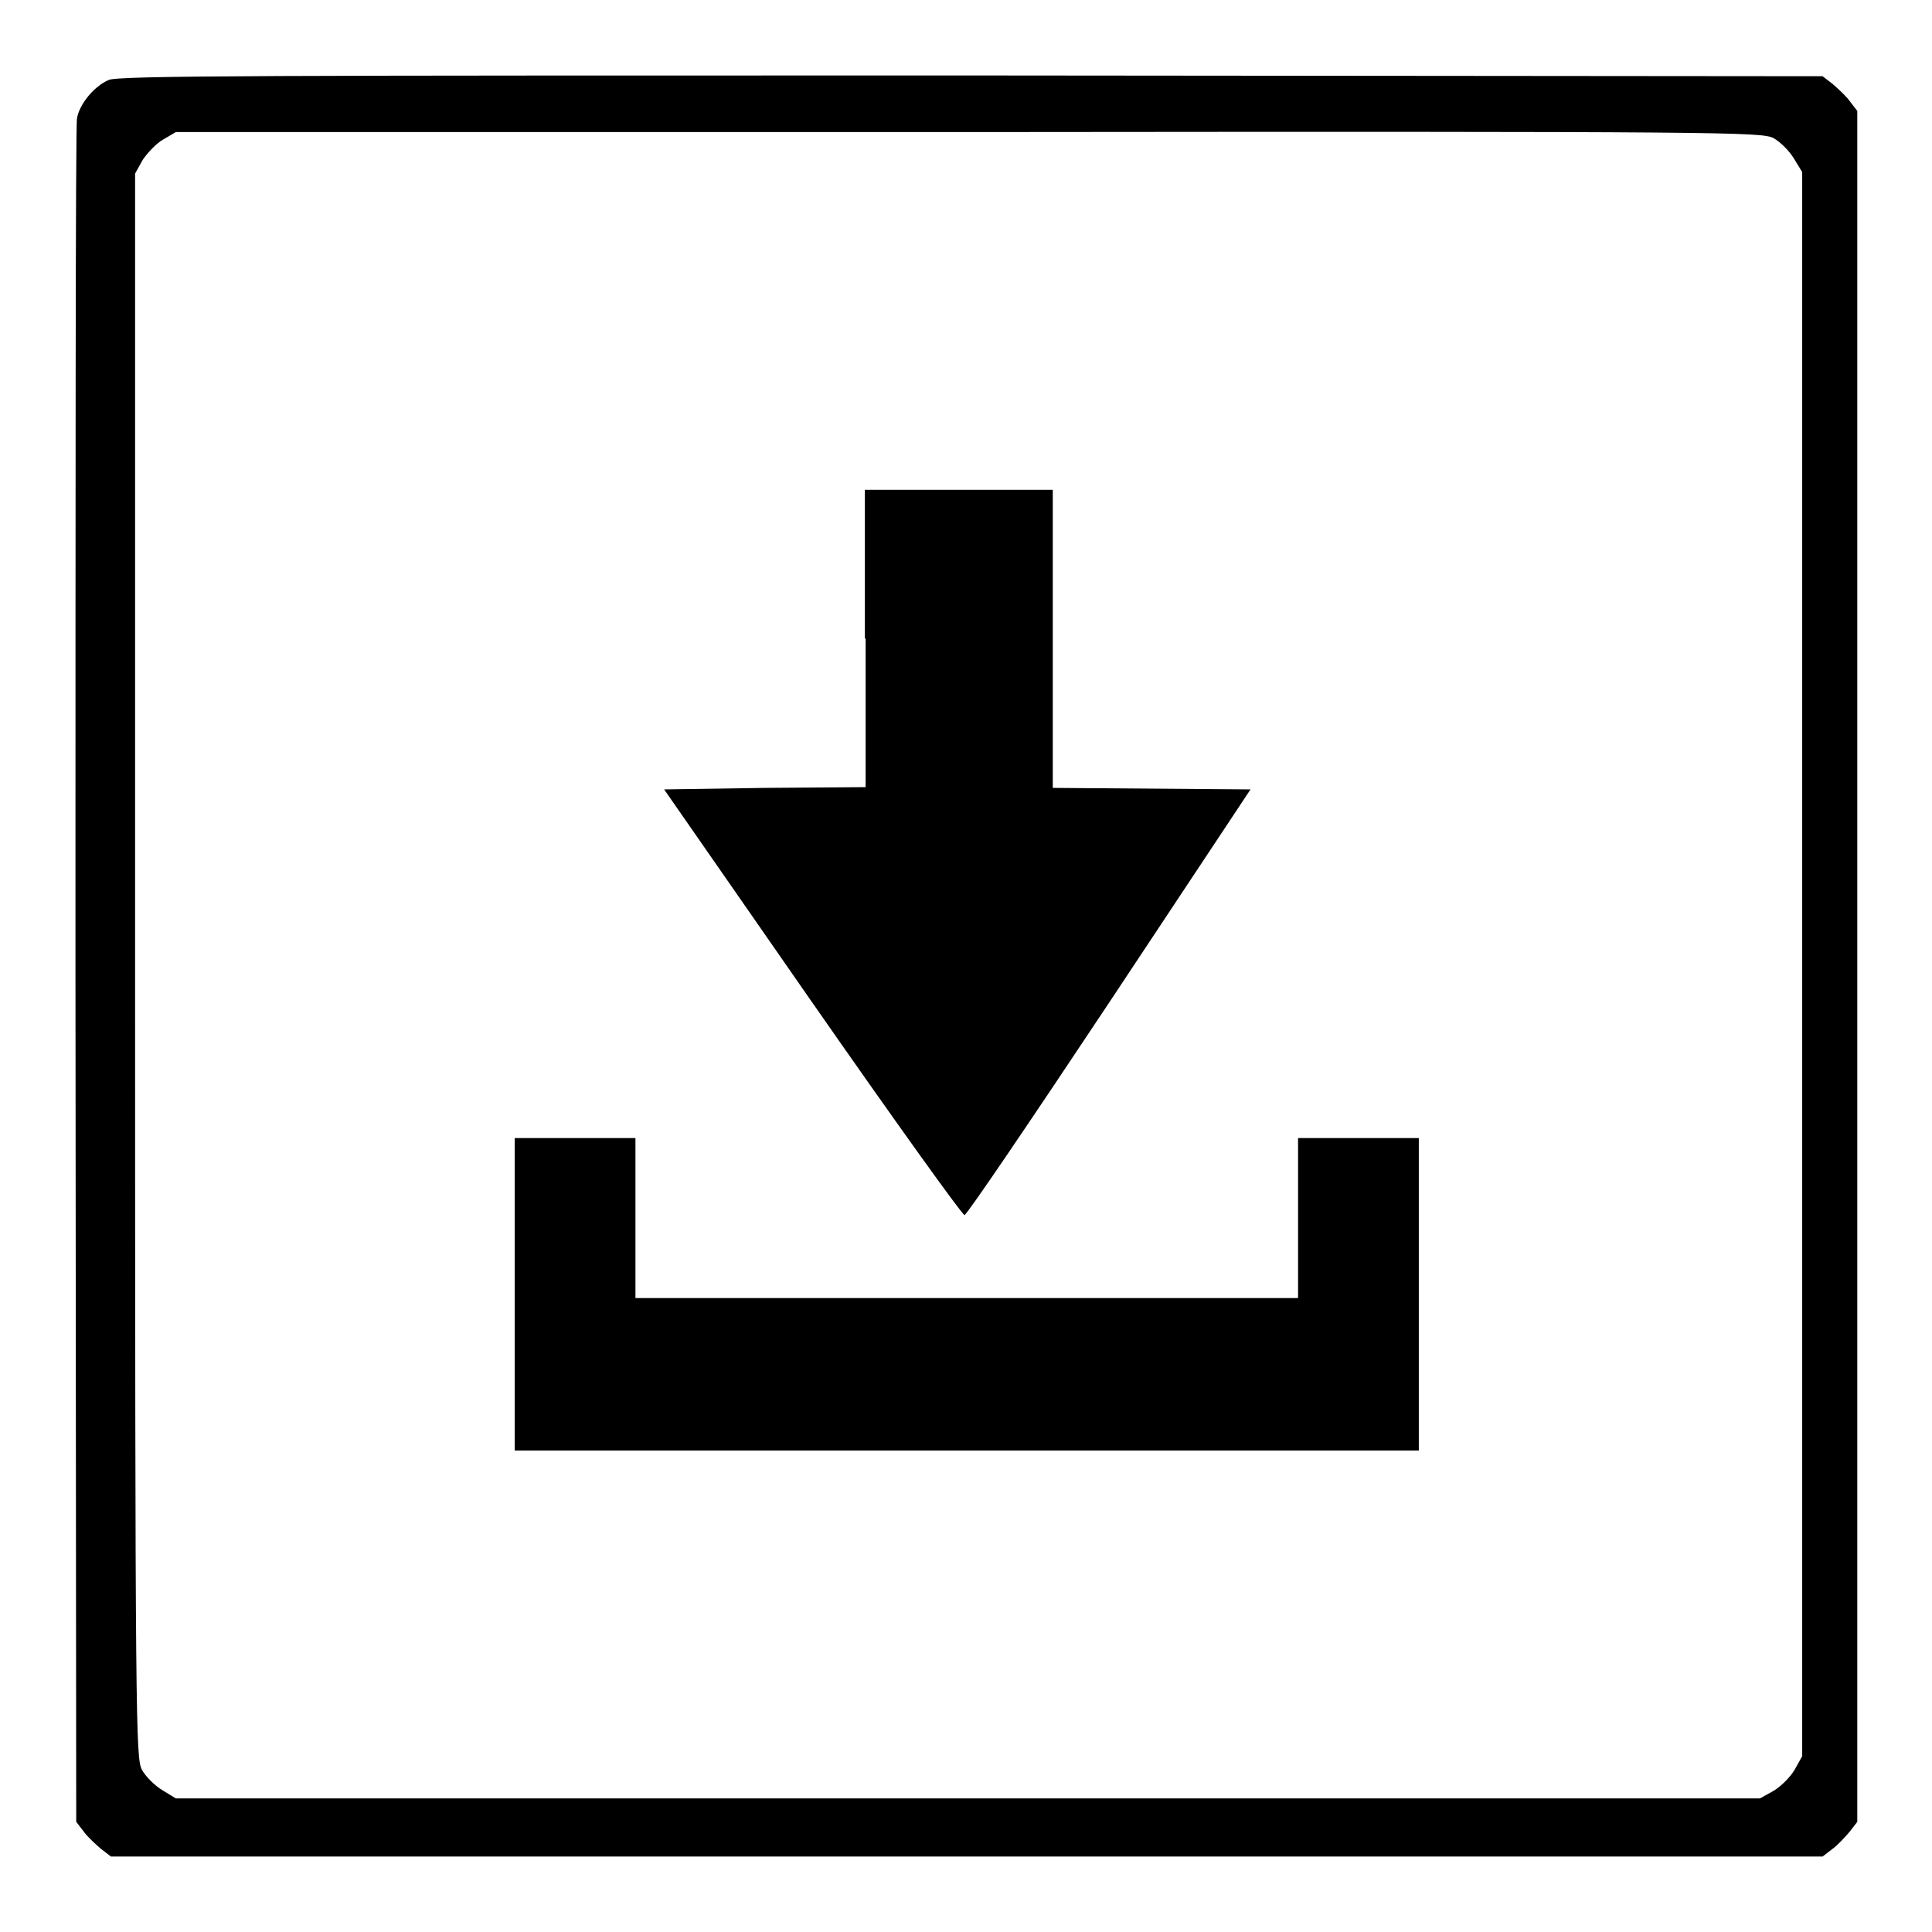
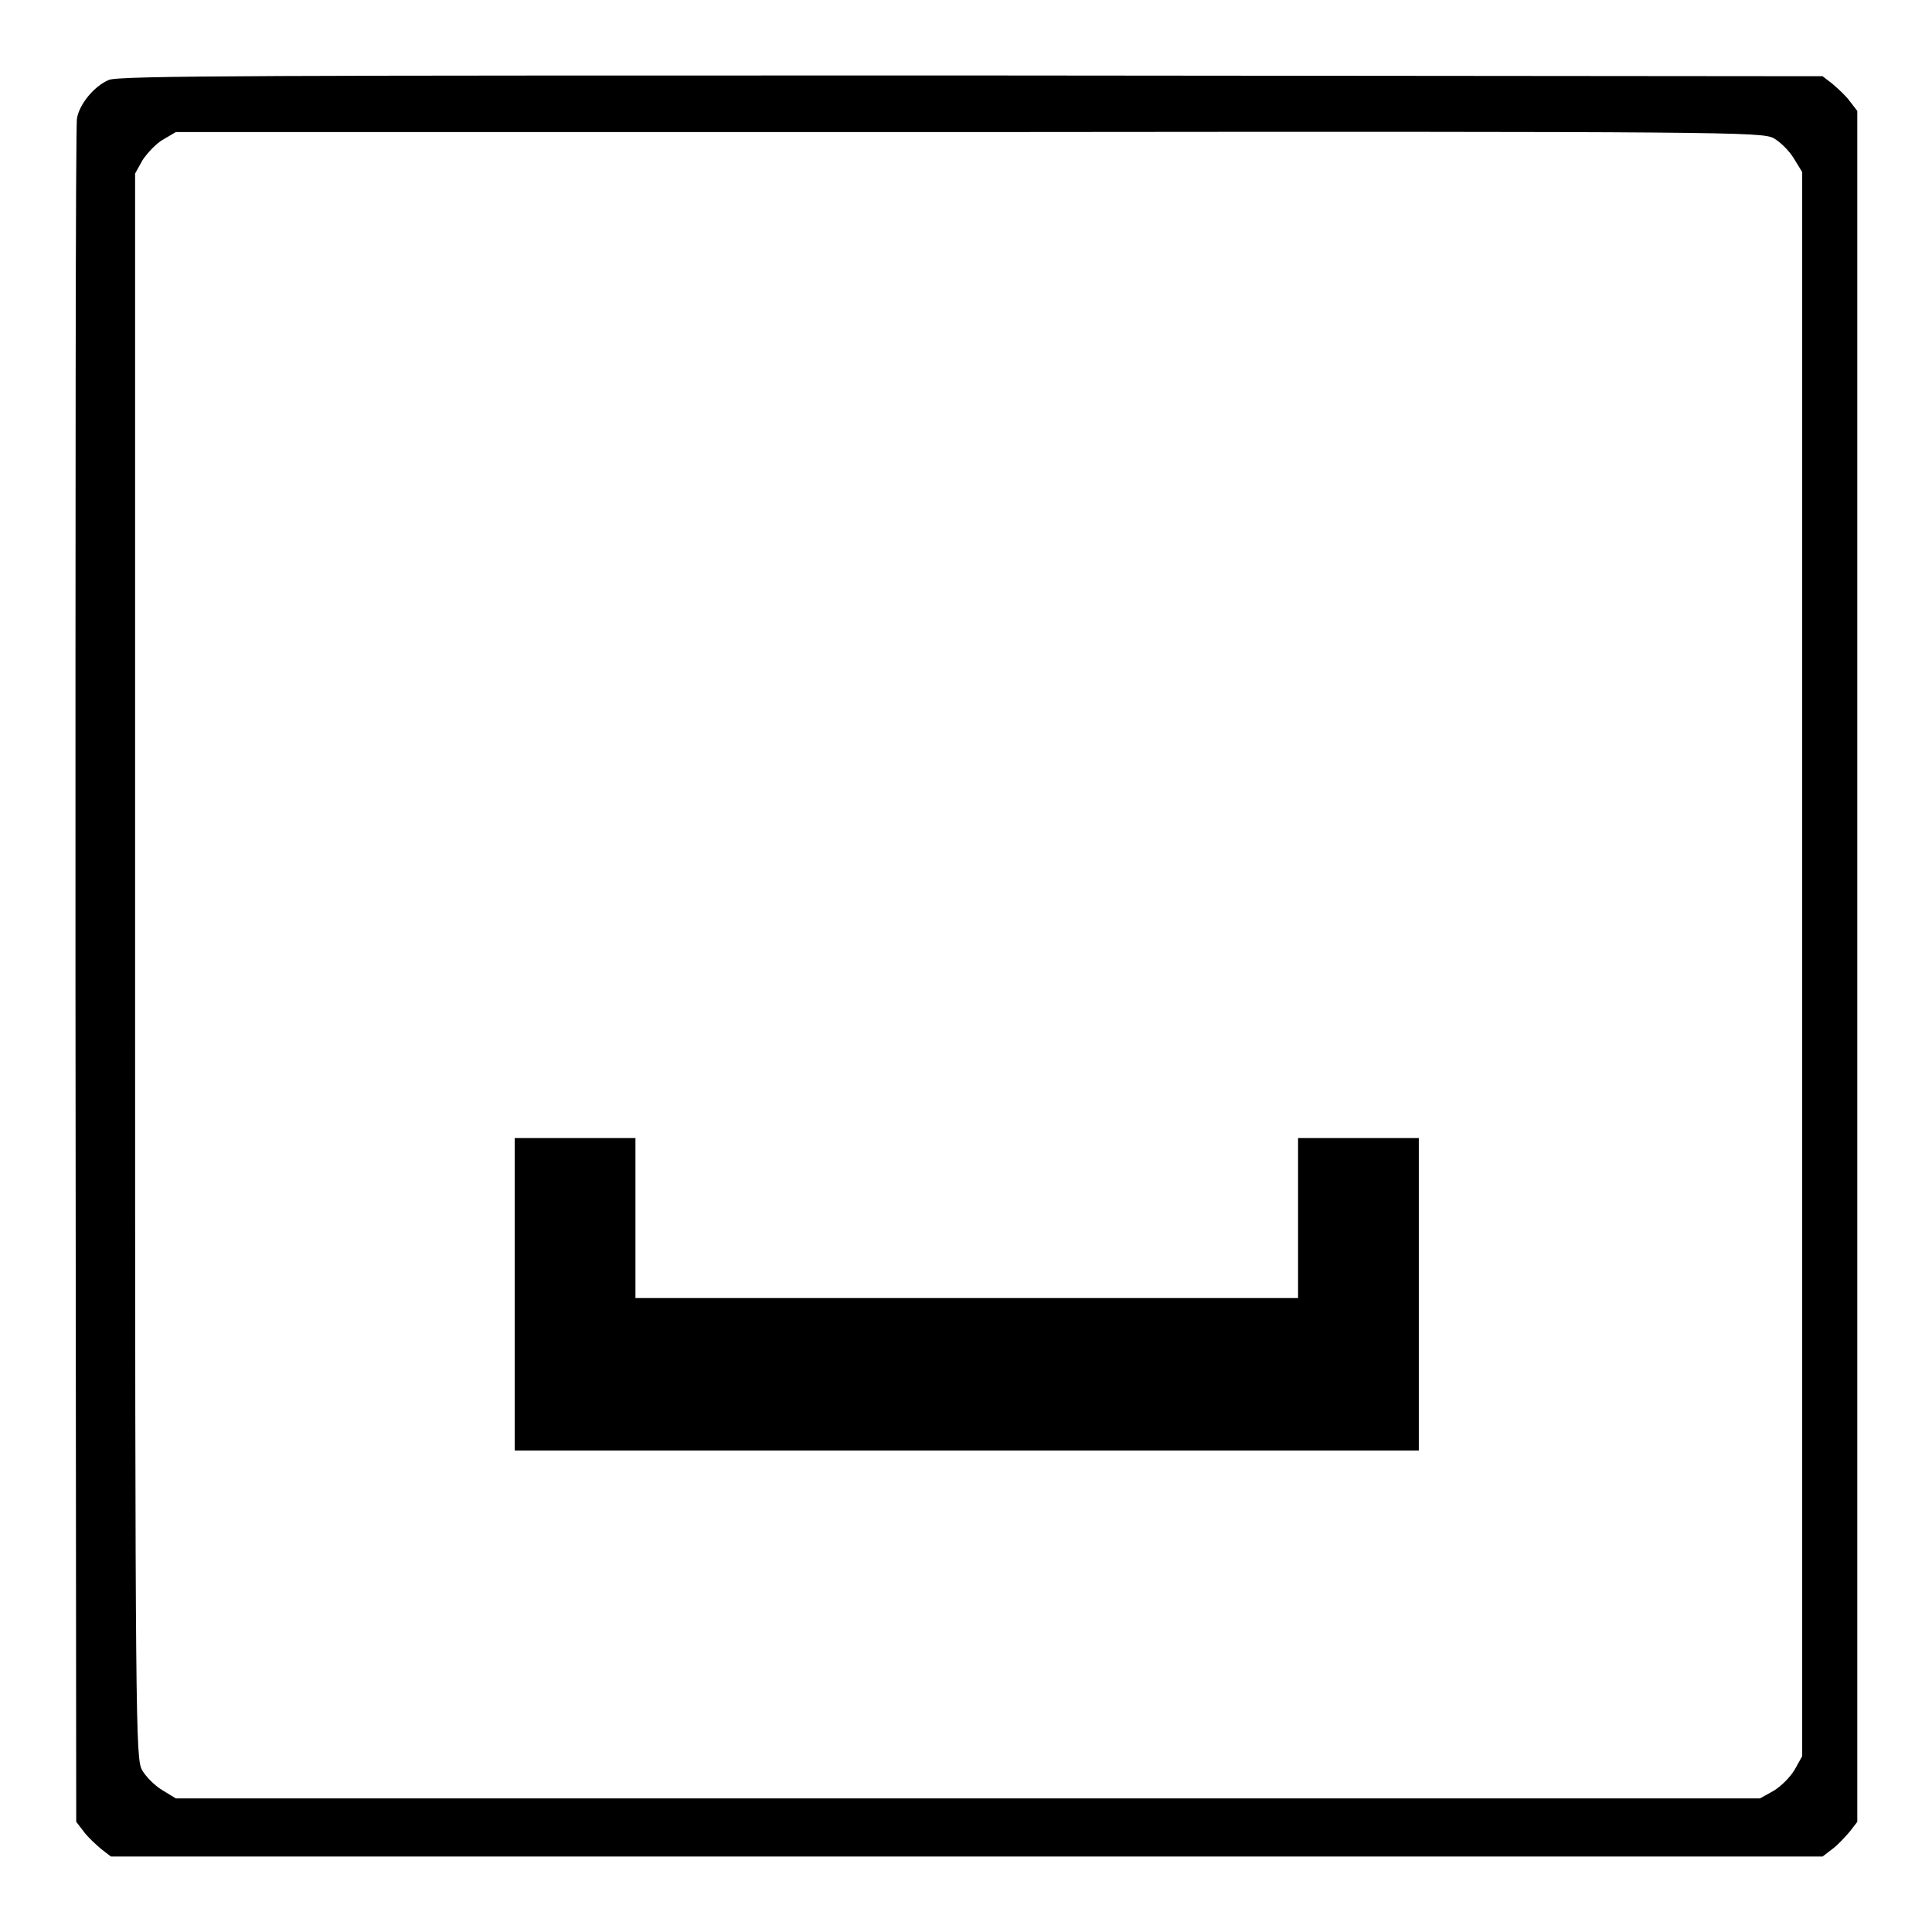
<svg xmlns="http://www.w3.org/2000/svg" version="1.1" x="0px" y="0px" viewBox="0 0 256 256" enable-background="new 0 0 256 256" xml:space="preserve">
  <g>
    <g>
      <g>
        <path fill="#000000" d="M14.4,10.6c-1.9,0.8-3.9,3.2-4.2,5.1C10,16.5,10,67.6,10,129.3l0.1,112.1l1,1.3c0.5,0.7,1.6,1.7,2.3,2.3l1.3,1h113.4h113.4l1.3-1c0.7-0.5,1.7-1.6,2.3-2.3l1-1.3V128.1V14.7l-1-1.3c-0.5-0.7-1.6-1.7-2.3-2.3l-1.3-1L128.6,10C35.5,10,15.6,10,14.4,10.6z M235,18.3c0.9,0.5,2.1,1.7,2.7,2.7l1.1,1.8v105v104.9l-1,1.8c-0.6,1-1.8,2.2-2.8,2.8l-1.8,1H128.3h-105l-1.8-1.1c-1-0.6-2.2-1.8-2.7-2.7c-0.8-1.6-0.9-5.3-0.9-106.6V23l1-1.8c0.6-0.9,1.8-2.2,2.7-2.7l1.7-1h105C229.7,17.4,233.4,17.5,235,18.3z" />
-         <path fill="#000000" d="M114.7,84.6v19.7l-13.3,0.1L88,104.6l19.6,28.2c10.8,15.5,19.9,28.2,20.2,28.2c0.3,0,8.9-12.7,19.2-28.2l18.7-28.2l-13.1-0.1l-13.1-0.1V84.6V64.9h-12.4h-12.5V84.6L114.7,84.6z" />
-         <path fill="#000000" d="M68.2,171.5v20.7h59.9H188v-20.7v-20.7h-8h-8v10.6V172h-43.9H84.2v-10.6v-10.6h-8h-8L68.2,171.5L68.2,171.5z" />
+         <path fill="#000000" d="M68.2,171.5v20.7H188v-20.7v-20.7h-8h-8v10.6V172h-43.9H84.2v-10.6v-10.6h-8h-8L68.2,171.5L68.2,171.5z" />
      </g>
    </g>
  </g>
</svg>